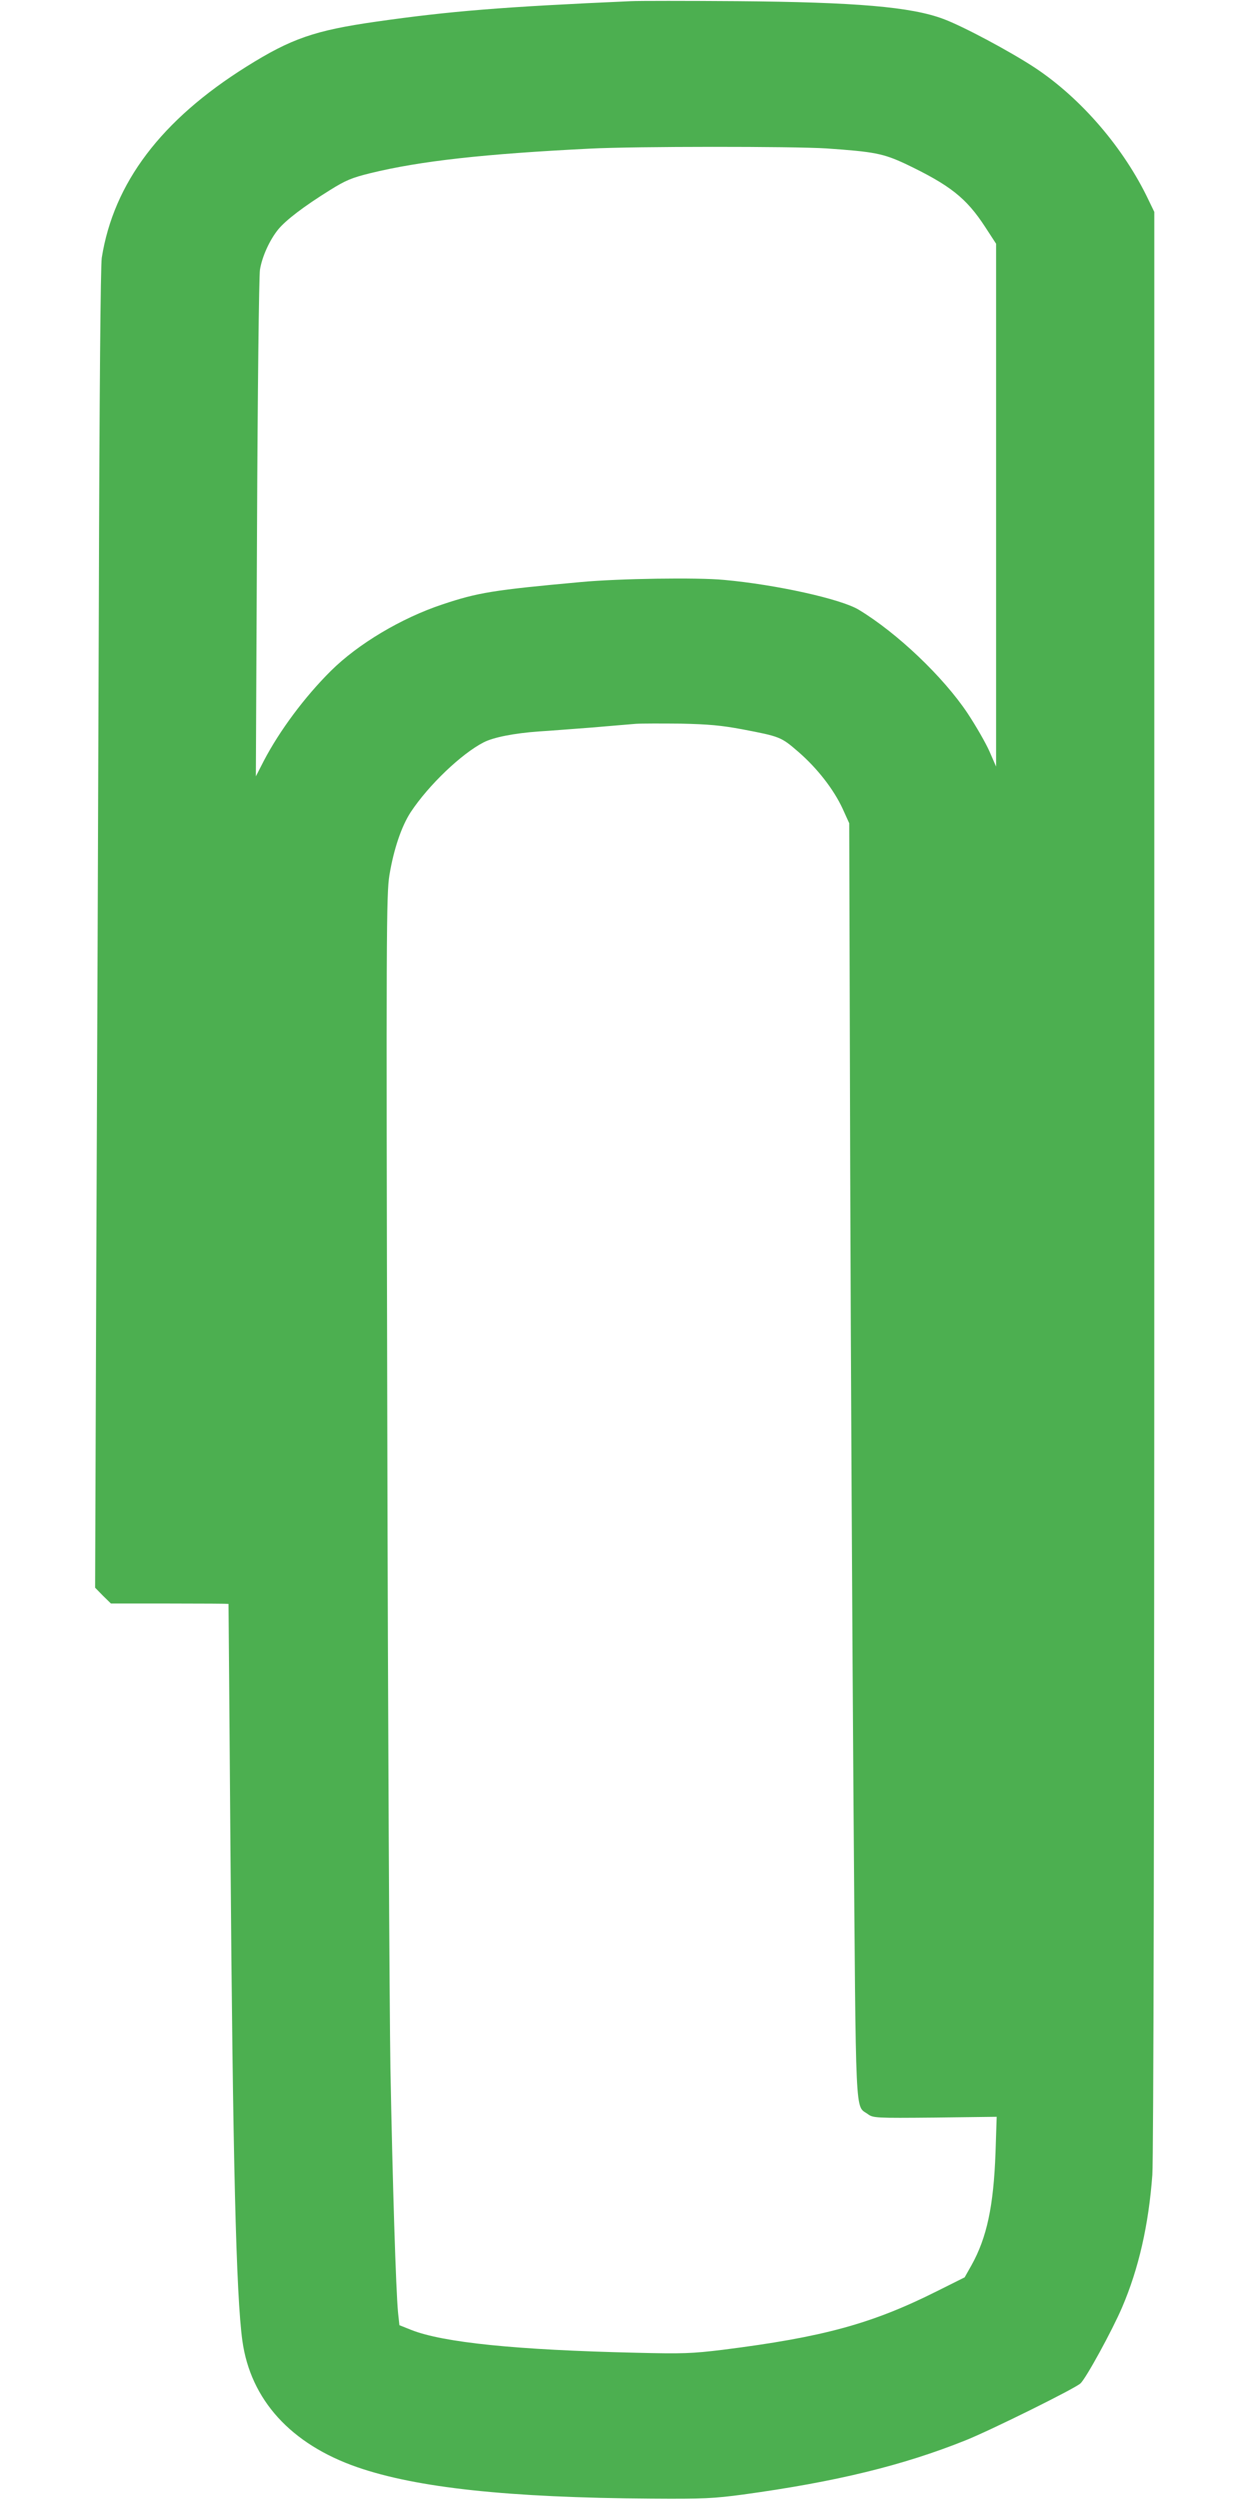
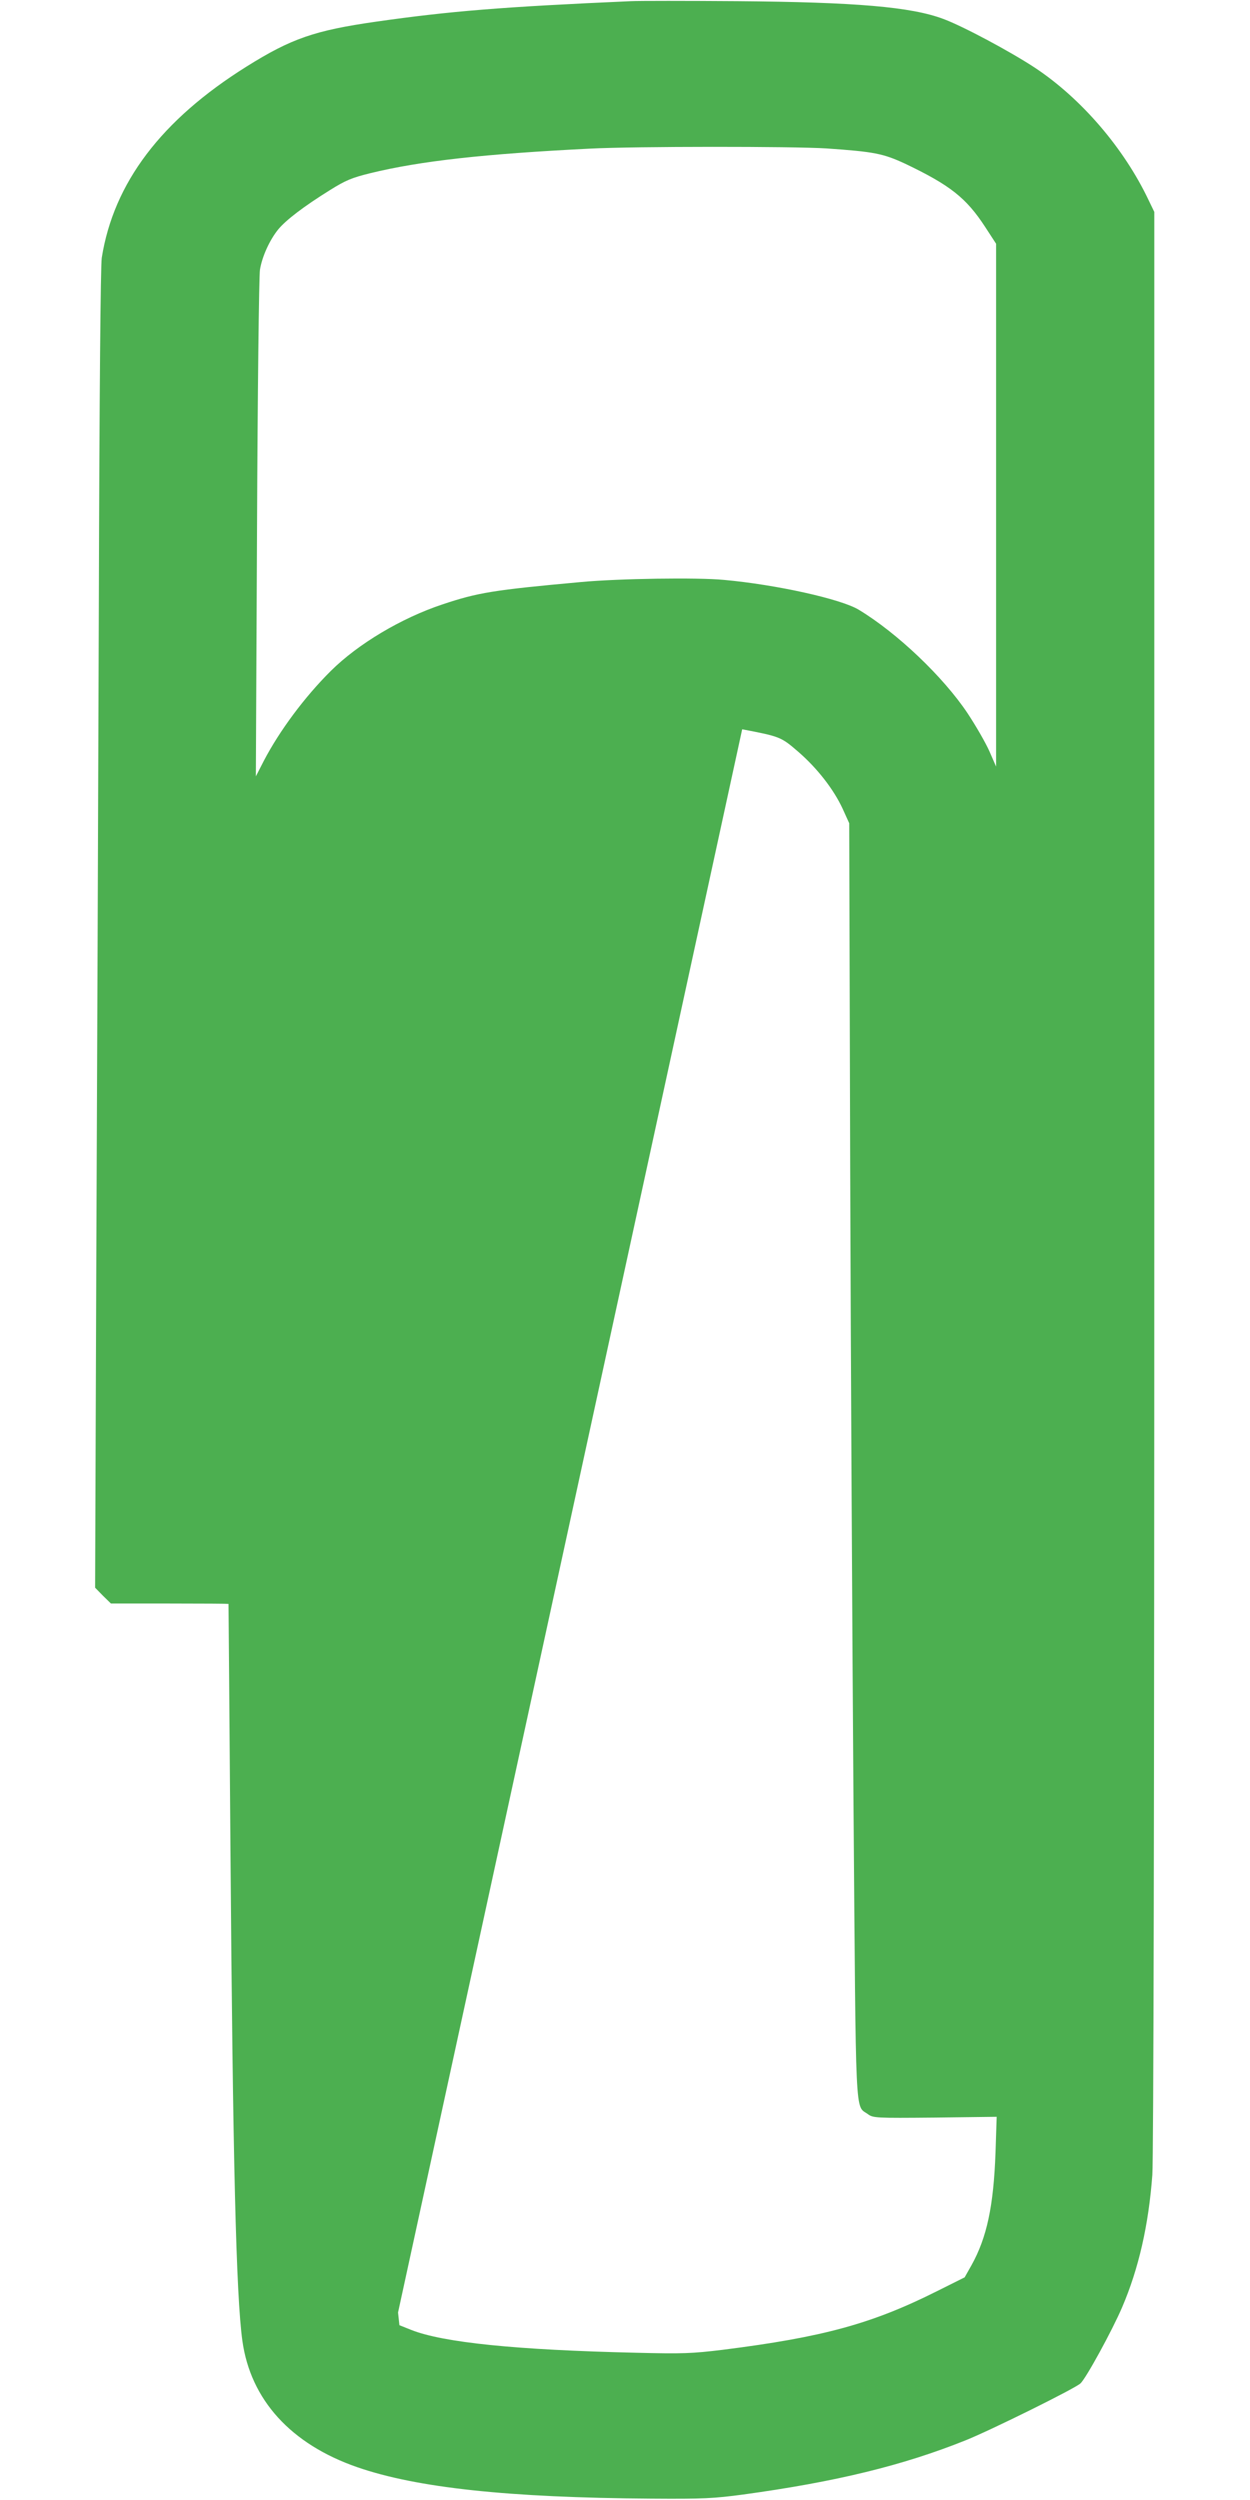
<svg xmlns="http://www.w3.org/2000/svg" version="1.0" width="640pt" height="1280pt" viewBox="0 0 640 1280" preserveAspectRatio="xMidYMid meet">
  <g transform="translate(0,1280) scale(0.1,-0.1)" fill="#4caf50" stroke="none">
-     <path d="M3230 12794 c-658 -29 -927 -51 -1305 -105 -314 -45 -433 -86 -663 -230 -436 -273 -680 -595 -741 -979 -6 -42 -12 -681 -15 -1785 -3 -946 -9 -2463 -13 -3372 l-6 -1652 40 -41 41 -40 301 0 c165 0 301 -1 301 -2 0 -2 5 -570 10 -1263 12 -1581 29 -2280 61 -2510 42 -302 248 -529 588 -647 306 -106 774 -156 1506 -161 266 -2 320 1 470 21 474 65 816 148 1140 278 127 51 558 264 587 291 28 25 163 272 213 389 85 198 136 422 155 679 6 93 10 1808 10 5095 l0 4955 -29 60 c-126 266 -345 521 -582 678 -126 83 -369 213 -469 250 -165 62 -448 86 -1055 91 -258 2 -504 2 -545 0z m1002 -754 c245 -17 290 -26 404 -79 228 -109 311 -174 408 -323 l56 -86 0 -1339 0 -1338 -34 78 c-19 43 -69 130 -112 195 -124 186 -360 411 -557 530 -90 55 -424 129 -691 153 -135 13 -538 7 -731 -11 -451 -41 -529 -54 -711 -115 -210 -70 -431 -202 -570 -340 -135 -134 -263 -307 -343 -460 l-41 -80 6 1270 c3 699 10 1294 15 1324 11 68 50 153 94 207 40 48 130 117 265 201 80 50 112 63 205 86 257 63 585 99 1125 126 235 12 1038 12 1212 1z m-432 -2974 c194 -37 199 -39 287 -115 97 -84 181 -192 227 -291 l34 -75 5 -1770 c3 -973 11 -2440 17 -3260 13 -1643 7 -1531 73 -1579 27 -20 38 -21 344 -18 l316 4 -6 -184 c-10 -273 -44 -434 -123 -576 l-35 -62 -140 -70 c-335 -168 -584 -236 -1099 -301 -157 -19 -203 -21 -445 -15 -611 14 -986 52 -1150 117 l-60 24 -7 65 c-11 116 -28 661 -39 1250 -5 316 -13 1797 -16 3290 -6 2538 -5 2722 11 2820 22 133 62 250 109 322 92 139 260 299 373 357 50 26 157 47 284 56 52 3 174 13 270 20 96 8 198 17 225 19 28 2 131 2 230 1 142 -3 208 -9 315 -29z" />
+     <path d="M3230 12794 c-658 -29 -927 -51 -1305 -105 -314 -45 -433 -86 -663 -230 -436 -273 -680 -595 -741 -979 -6 -42 -12 -681 -15 -1785 -3 -946 -9 -2463 -13 -3372 l-6 -1652 40 -41 41 -40 301 0 c165 0 301 -1 301 -2 0 -2 5 -570 10 -1263 12 -1581 29 -2280 61 -2510 42 -302 248 -529 588 -647 306 -106 774 -156 1506 -161 266 -2 320 1 470 21 474 65 816 148 1140 278 127 51 558 264 587 291 28 25 163 272 213 389 85 198 136 422 155 679 6 93 10 1808 10 5095 l0 4955 -29 60 c-126 266 -345 521 -582 678 -126 83 -369 213 -469 250 -165 62 -448 86 -1055 91 -258 2 -504 2 -545 0z m1002 -754 c245 -17 290 -26 404 -79 228 -109 311 -174 408 -323 l56 -86 0 -1339 0 -1338 -34 78 c-19 43 -69 130 -112 195 -124 186 -360 411 -557 530 -90 55 -424 129 -691 153 -135 13 -538 7 -731 -11 -451 -41 -529 -54 -711 -115 -210 -70 -431 -202 -570 -340 -135 -134 -263 -307 -343 -460 l-41 -80 6 1270 c3 699 10 1294 15 1324 11 68 50 153 94 207 40 48 130 117 265 201 80 50 112 63 205 86 257 63 585 99 1125 126 235 12 1038 12 1212 1z m-432 -2974 c194 -37 199 -39 287 -115 97 -84 181 -192 227 -291 l34 -75 5 -1770 c3 -973 11 -2440 17 -3260 13 -1643 7 -1531 73 -1579 27 -20 38 -21 344 -18 l316 4 -6 -184 c-10 -273 -44 -434 -123 -576 l-35 -62 -140 -70 c-335 -168 -584 -236 -1099 -301 -157 -19 -203 -21 -445 -15 -611 14 -986 52 -1150 117 l-60 24 -7 65 z" />
  </g>
</svg>